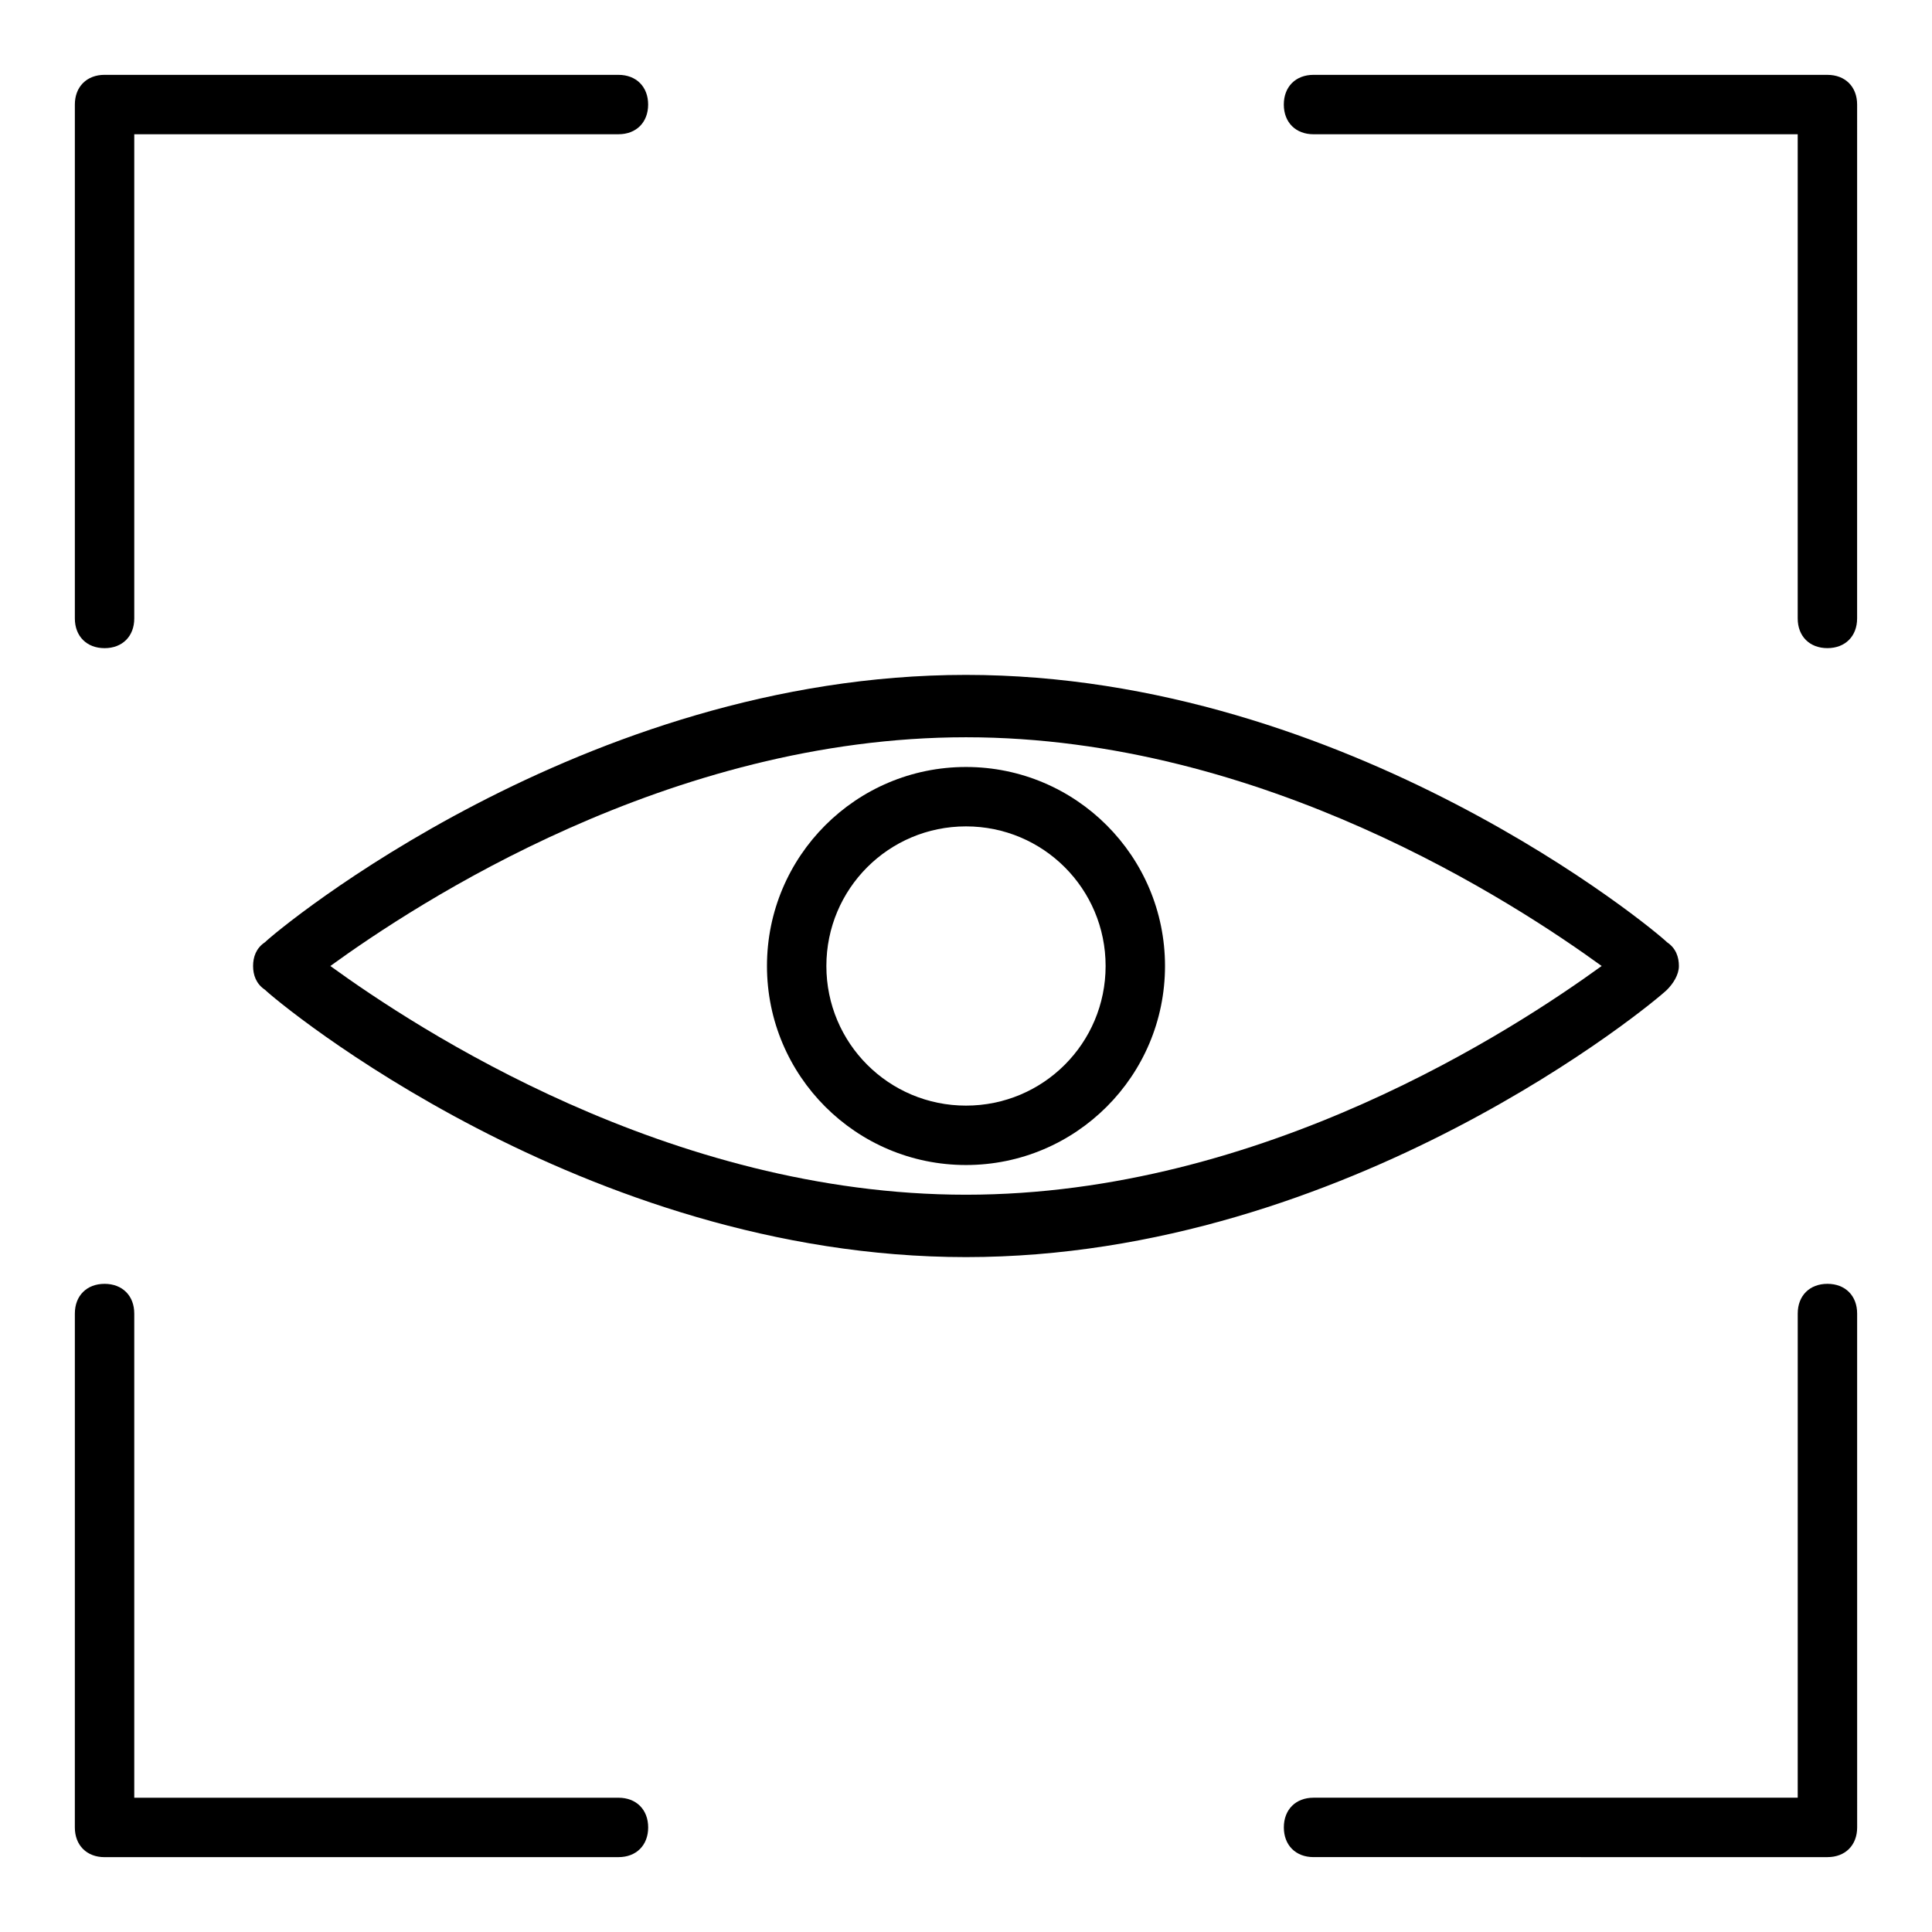
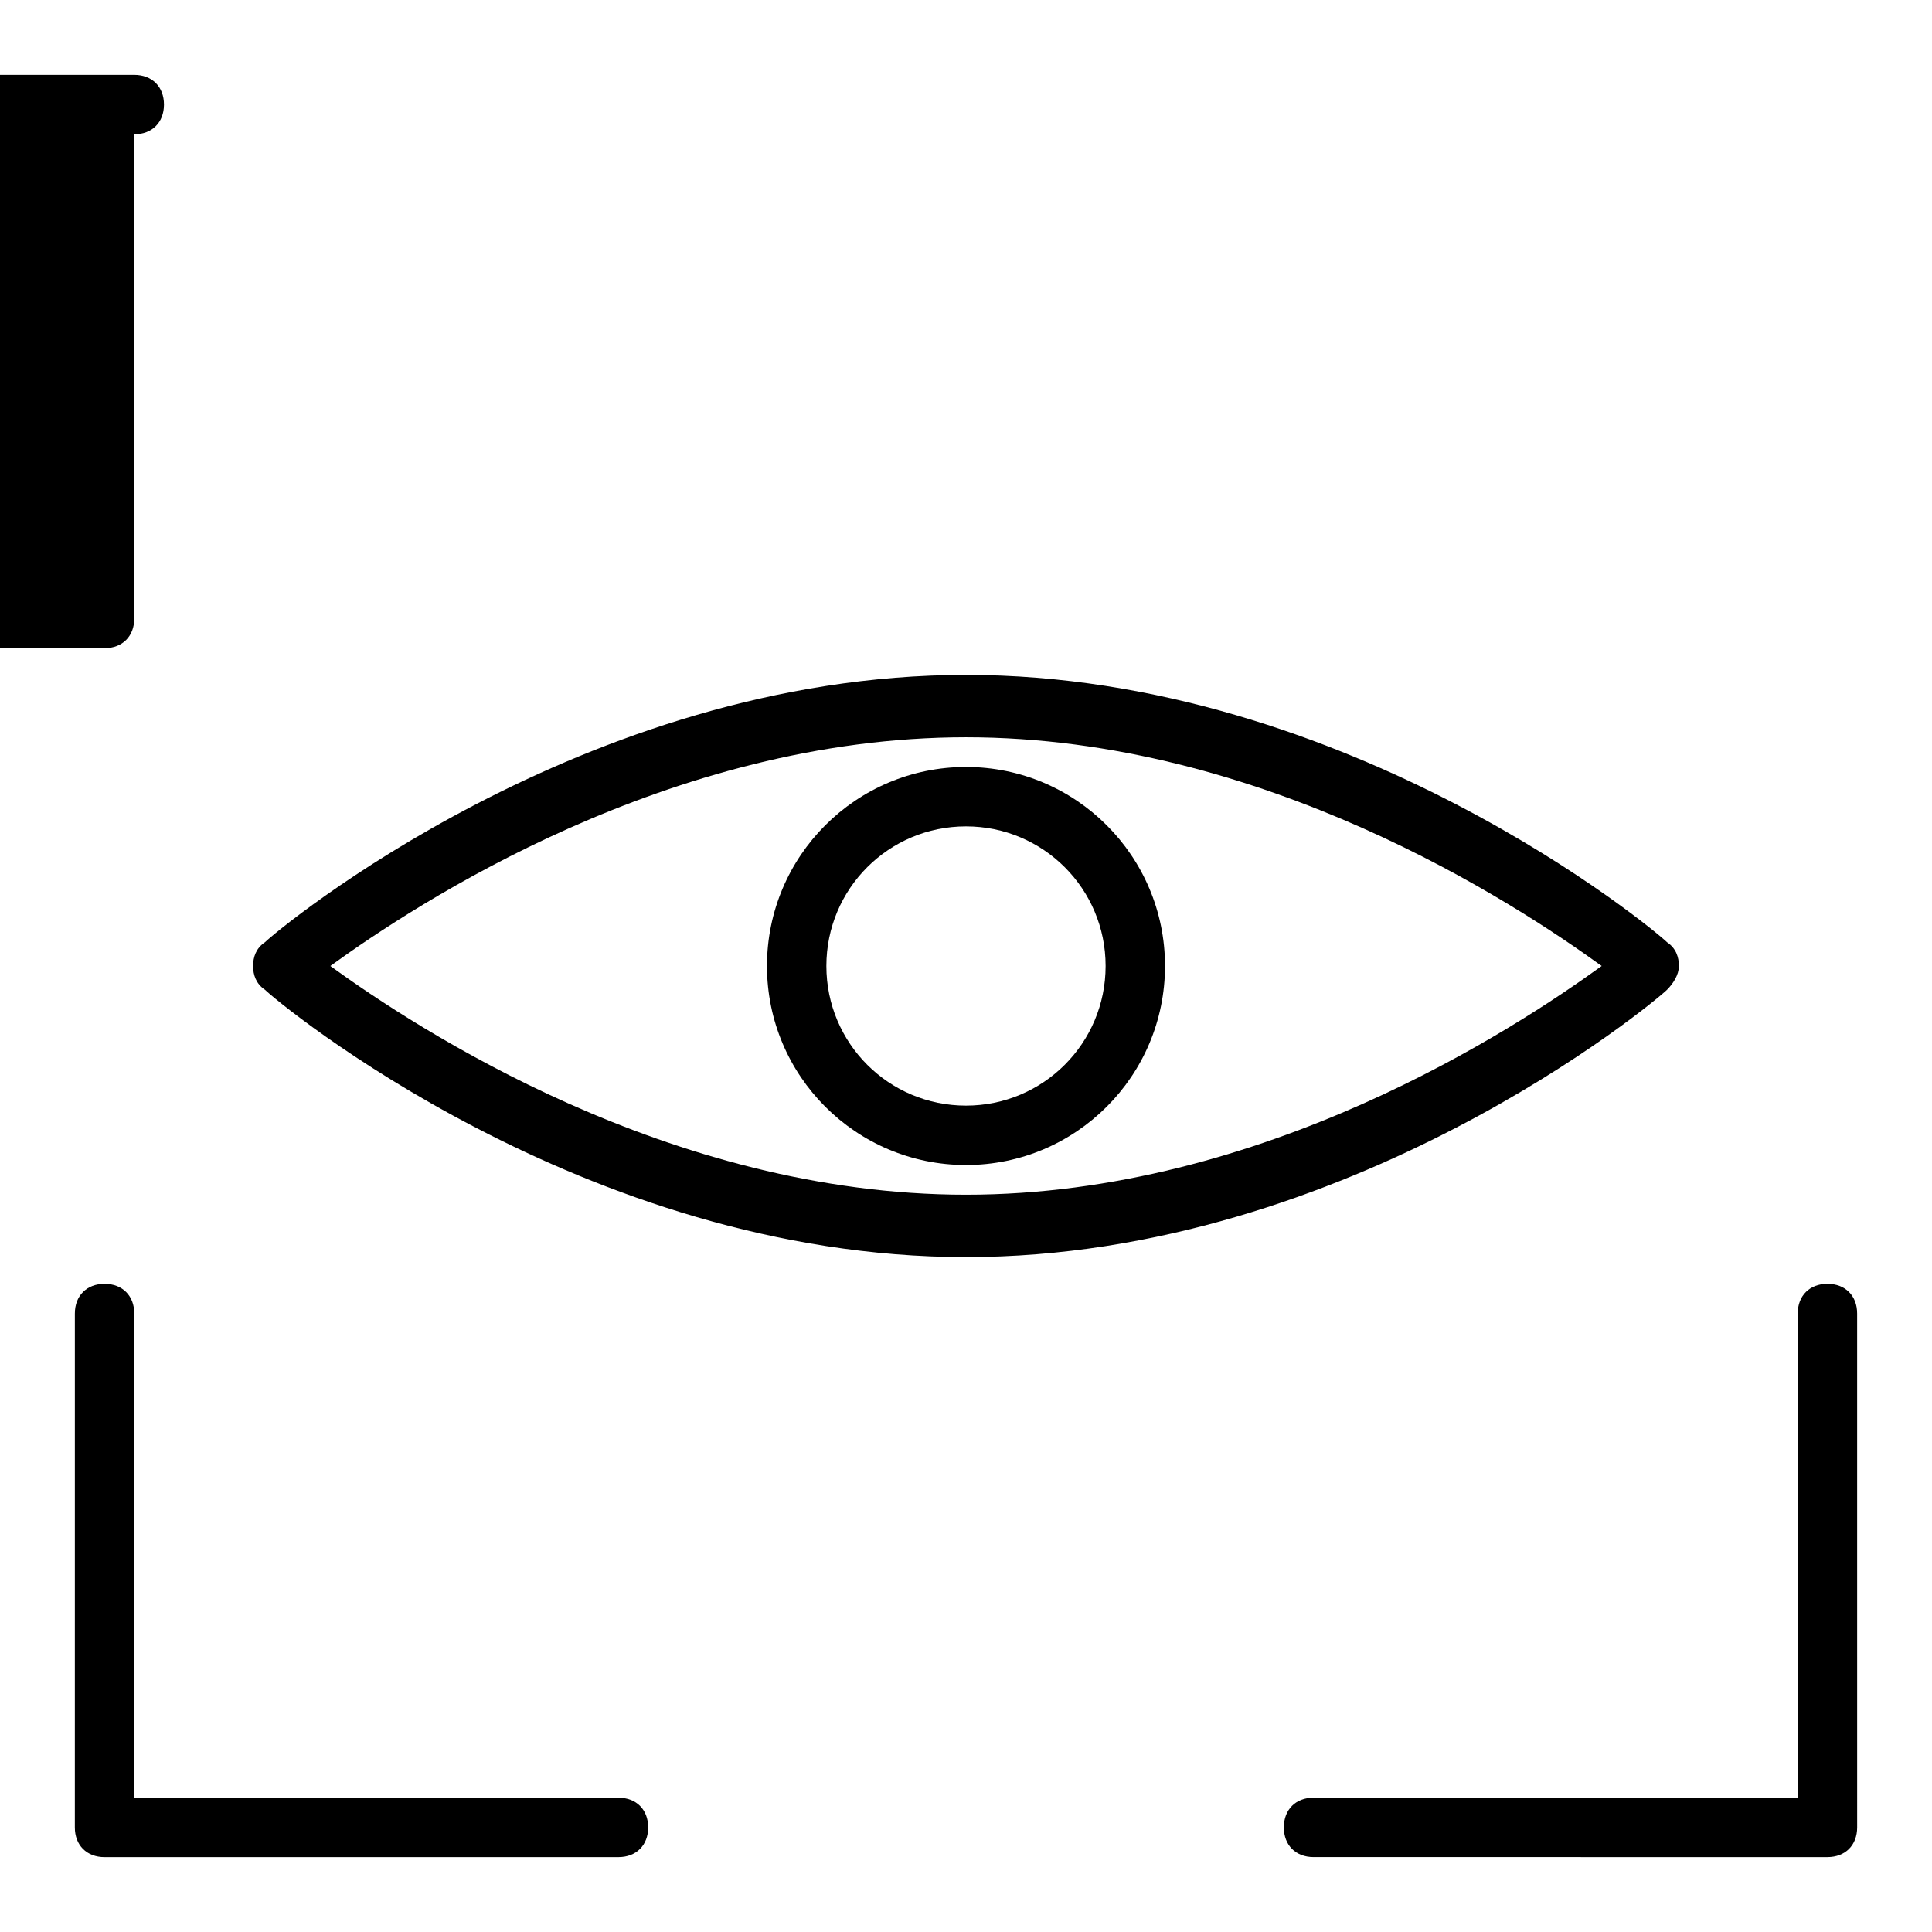
<svg xmlns="http://www.w3.org/2000/svg" fill="#000000" width="800px" height="800px" version="1.1" viewBox="144 144 512 512">
  <g>
-     <path d="m171.71 315.77c4.723 0 7.871-3.148 7.871-7.871v-128.32h128.31c4.723 0 7.871-3.148 7.871-7.871 0-4.723-3.148-7.871-7.871-7.871l-136.18-0.004c-4.723 0-7.875 3.152-7.875 7.875v136.19c0 4.719 3.152 7.871 7.875 7.871z" />
-     <path d="m492.1 179.58h128.31v128.31c0 4.723 3.148 7.871 7.871 7.871s7.871-3.148 7.871-7.871l0.004-136.18c0-4.723-3.148-7.871-7.871-7.871l-136.19-0.004c-4.723 0-7.871 3.148-7.871 7.871 0 4.727 3.148 7.875 7.871 7.875z" />
+     <path d="m171.71 315.77c4.723 0 7.871-3.148 7.871-7.871v-128.32c4.723 0 7.871-3.148 7.871-7.871 0-4.723-3.148-7.871-7.871-7.871l-136.18-0.004c-4.723 0-7.875 3.152-7.875 7.875v136.19c0 4.719 3.152 7.871 7.875 7.871z" />
    <path d="m171.71 636.16h136.19c4.723 0 7.871-3.148 7.871-7.871 0-4.723-3.148-7.871-7.871-7.871l-128.32-0.004v-128.31c0-4.723-3.148-7.871-7.871-7.871-4.723 0-7.871 3.148-7.871 7.871l-0.004 136.19c0 4.723 3.152 7.871 7.875 7.871z" />
    <path d="m636.16 492.1c0-4.723-3.148-7.871-7.871-7.871-4.723 0-7.871 3.148-7.871 7.871l-0.004 128.31h-128.31c-4.723 0-7.871 3.148-7.871 7.871s3.148 7.871 7.871 7.871l136.19 0.004c4.723 0 7.871-3.148 7.871-7.871z" />
    <path d="m211.07 400c0 2.363 0.789 4.723 3.148 6.297 3.148 3.148 84.23 70.848 185.78 70.848s182.63-67.699 185.78-70.848c1.574-1.574 3.148-3.938 3.148-6.297 0-2.363-0.789-4.723-3.148-6.297-3.148-3.148-84.23-70.848-185.78-70.848s-182.63 67.699-185.78 70.848c-2.363 1.57-3.148 3.934-3.148 6.297zm188.93-60.617c78.719 0 145.63 44.082 168.46 60.613-22.828 16.535-89.742 60.617-168.46 60.617-78.723 0-145.63-44.082-168.46-60.613 22.828-16.531 89.738-60.617 168.46-60.617z" />
    <path d="m452.74 400c0-29.125-23.617-52.742-52.742-52.742s-52.742 23.617-52.742 52.742 23.617 52.742 52.742 52.742 52.742-23.617 52.742-52.742zm-89.742 0c0-20.469 16.531-37 37-37s37 16.531 37 37-16.531 37-37 37c-20.469-0.004-37-16.535-37-37z" />
  </g>
</svg>